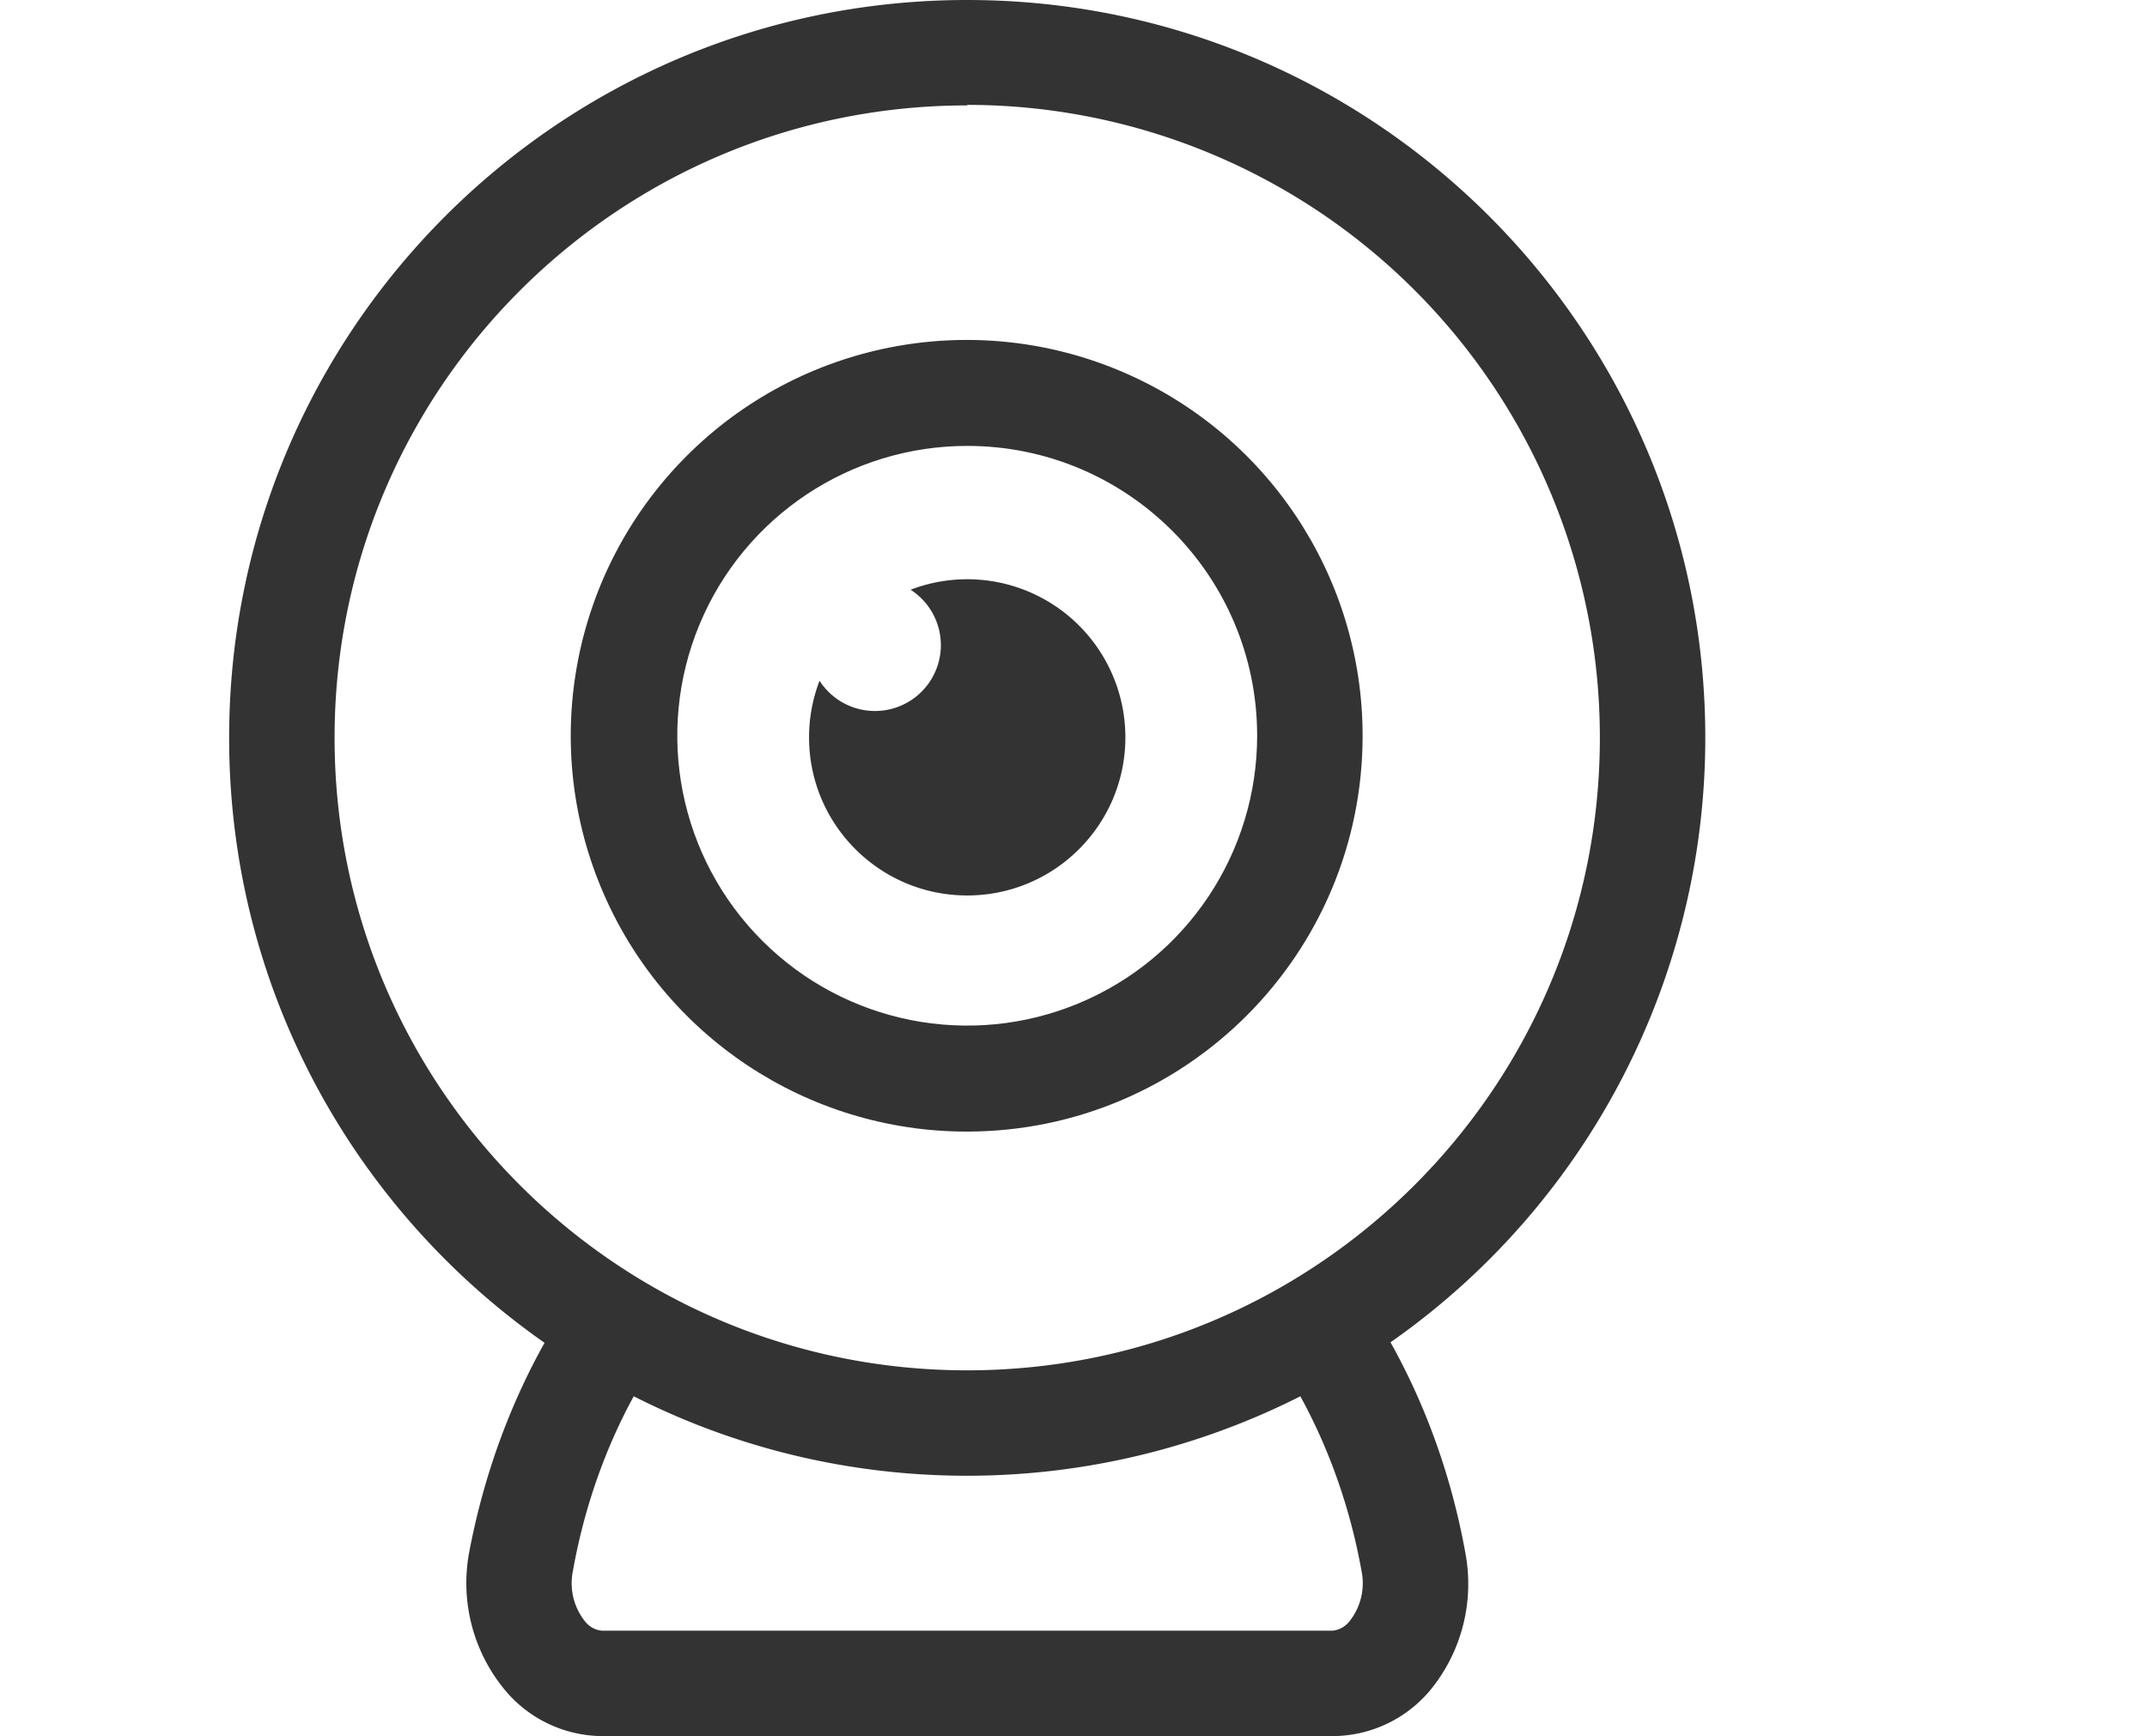
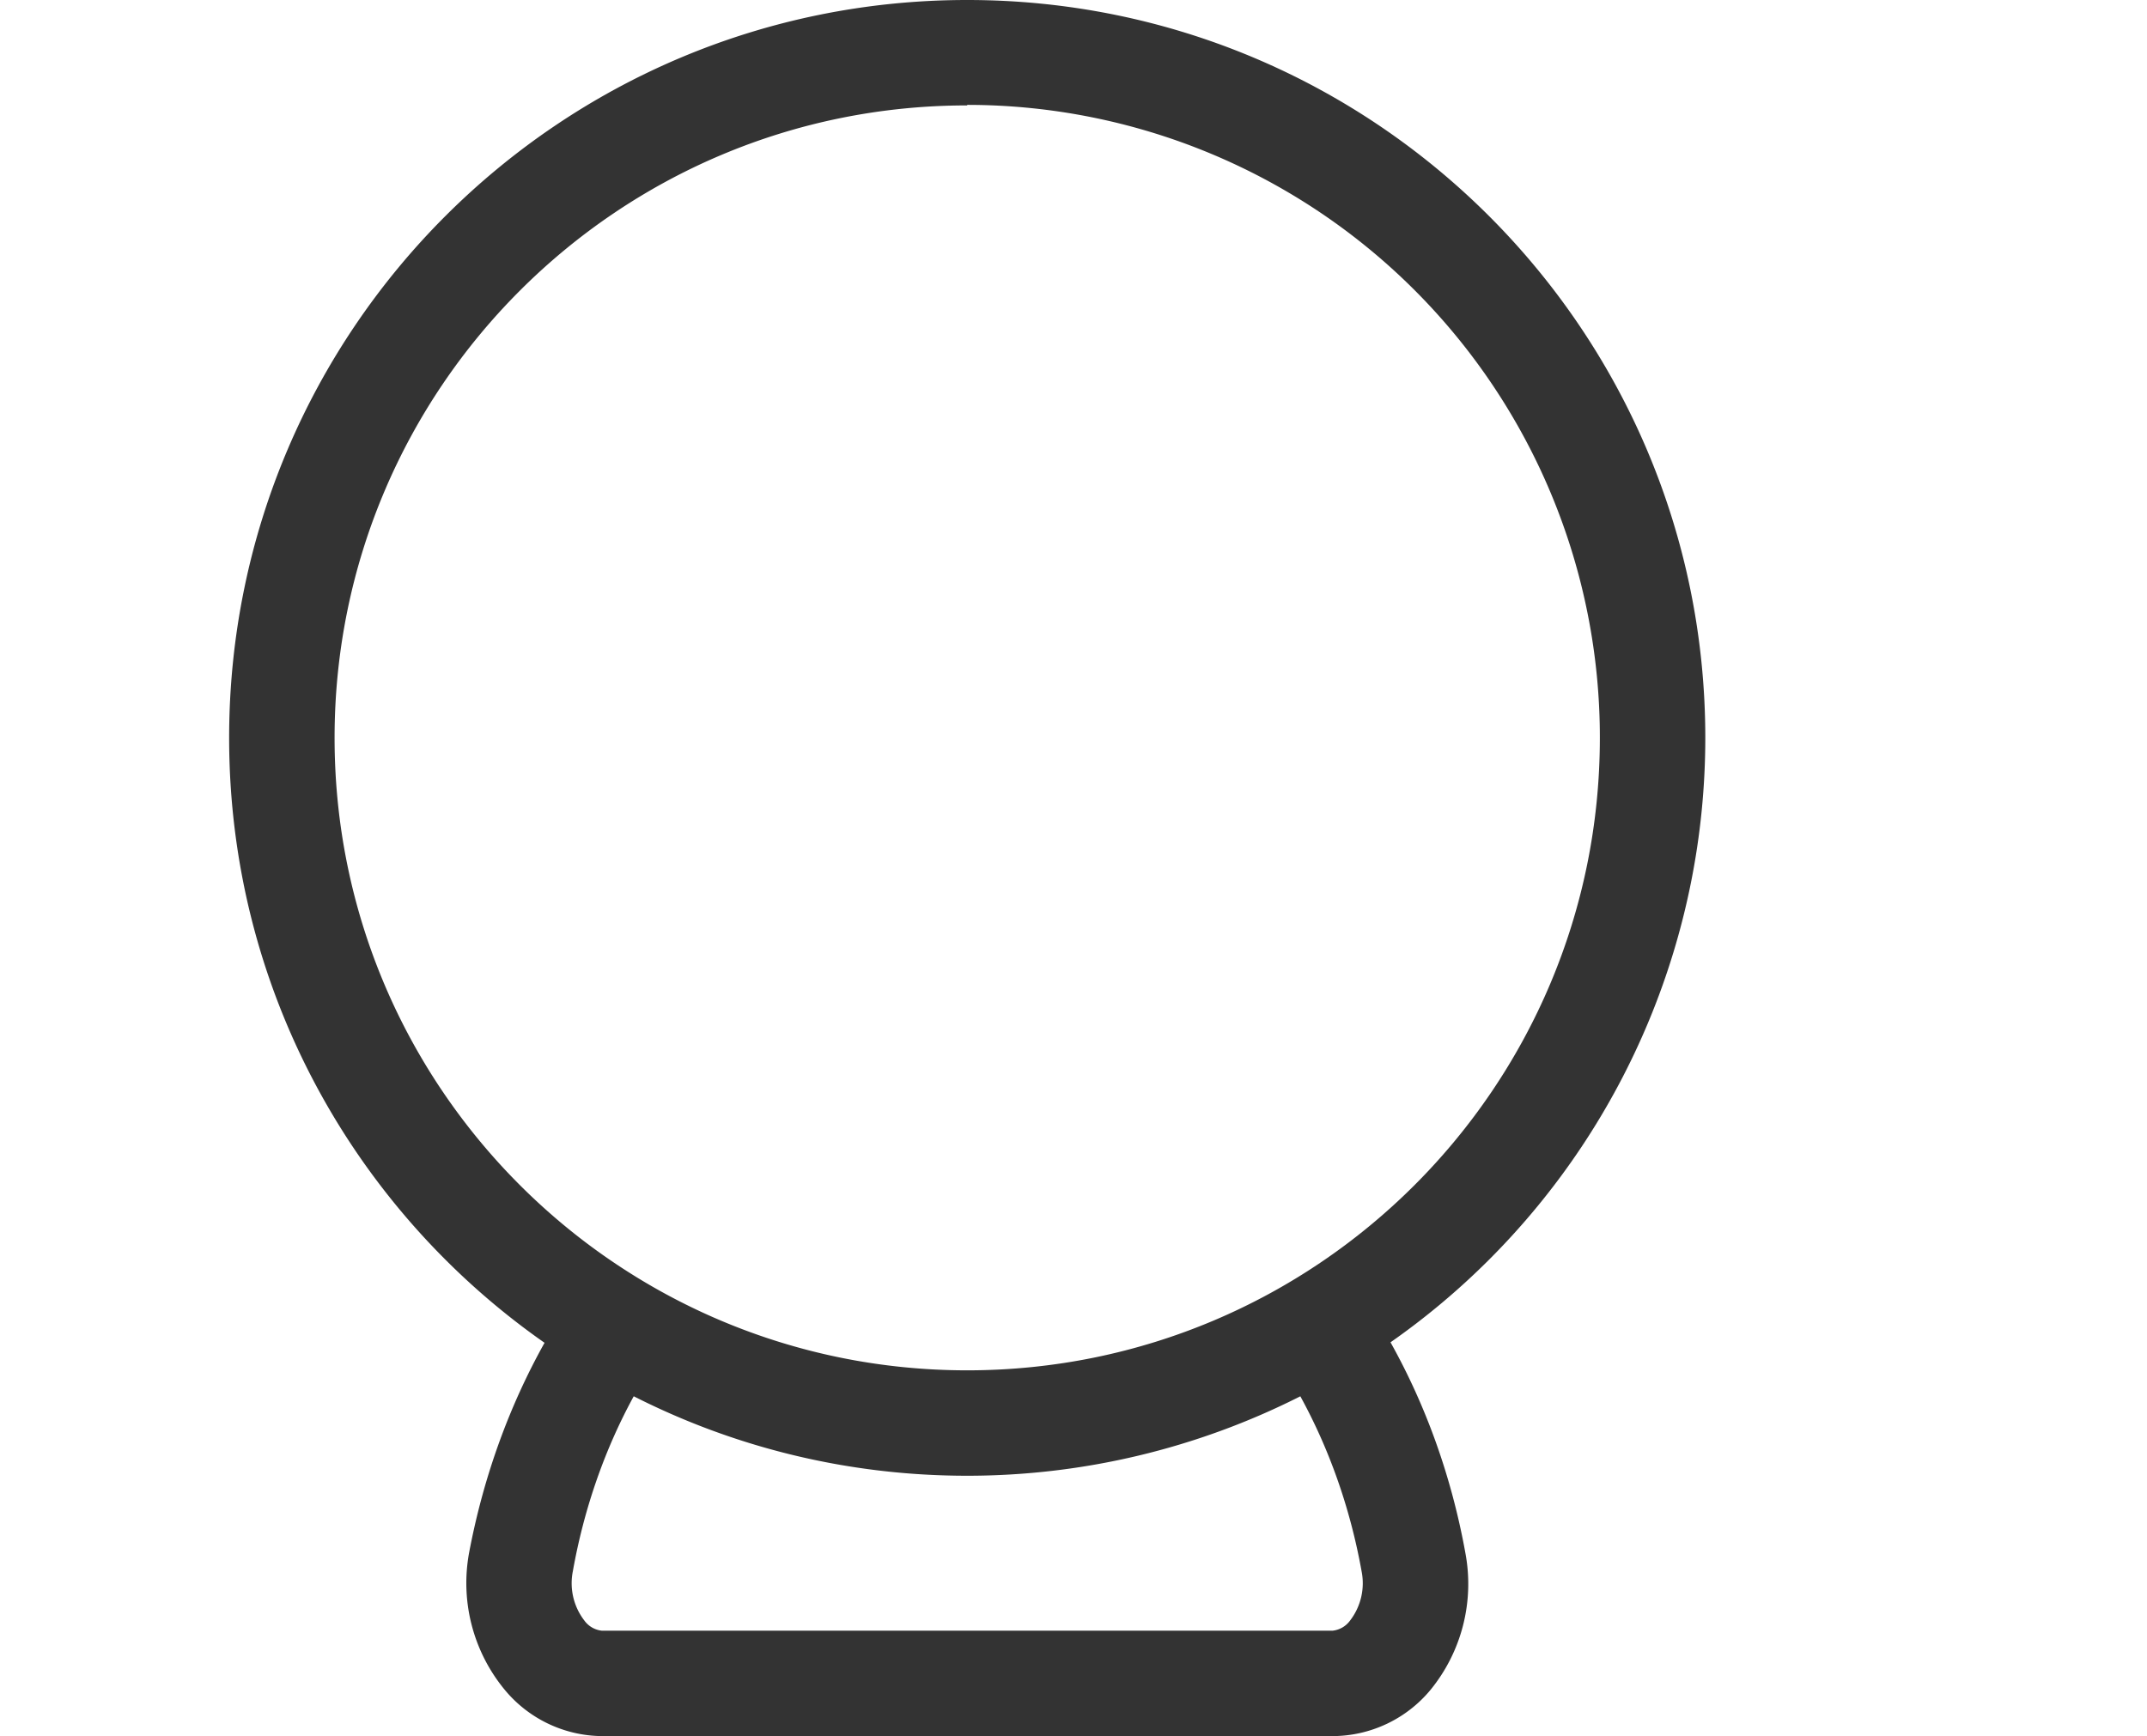
<svg xmlns="http://www.w3.org/2000/svg" t="1597475883596" class="icon" viewBox="0 0 1266 1024" version="1.1" p-id="49371" width="185.449" height="150" data-spm-anchor-id="a313x.7781069.0.i136">
  <defs>
    <style type="text/css" />
  </defs>
-   <path d="M659.29 218.254C572.011 182.133 471.57 202.166 404.826 269c-66.747 66.833-86.648 167.3-50.413 254.53 36.234 87.23 121.462 144.03 215.917 143.908 128.816-0.171 233.148-104.648 233.148-233.464 0-94.453-56.914-179.601-144.19-215.719z m-23.36 373.587c-63.913 26.555-137.54 11.954-186.48-36.986-48.947-48.947-63.55-122.568-36.986-186.487 26.554-63.914 89.035-105.512 158.253-105.358 94.117 0.208 170.367 76.459 170.575 170.578 0.157 69.217-41.444 131.691-105.362 158.253z" p-id="49372" fill="#333333" />
-   <path d="M616.96 354.141a93.265 93.265 0 0 0-80.017-6.307 38.843 38.843 0 0 1 17.843 32.67 38.851 38.851 0 0 1-19.43 33.655 38.854 38.854 0 0 1-38.86 0 38.812 38.812 0 0 1-13.241-12.645 93.174 93.174 0 0 0-6.189 33.394c0 51.501 41.757 93.26 93.265 93.26 51.502 0 93.259-41.759 93.259-93.26a93.254 93.254 0 0 0-46.63-80.767z" p-id="49373" fill="#333333" />
  <path d="M1005.548 435.218C1005.548 194.854 810.694 0 570.33 0 329.968 0 135.114 194.854 135.114 435.218c0 147.654 73.546 278.114 185.988 356.8-20.671 36.972-36.036 78.84-44.546 124.112a98.847 98.847 0 0 0 20.518 79.89 75.216 75.216 0 0 0 57.82 27.98h430.868a75.208 75.208 0 0 0 57.82-27.355A98.843 98.843 0 0 0 864.1 916.13c-8.191-45.388-23.46-87.356-44.168-124.397a435.137 435.137 0 0 0 58.138-48.77 435.22 435.22 0 0 0 127.477-307.745zM802.859 926.702a36.07 36.07 0 0 1-6.84 29.223 14.615 14.615 0 0 1-10.257 5.901H354.894a14.61 14.61 0 0 1-10.256-5.901 36.086 36.086 0 0 1-6.841-29.223c6.724-37.672 19.135-72.48 35.887-103.14 59.065 29.968 125.88 46.874 196.647 46.874a435.155 435.155 0 0 0 196.427-46.862c16.86 30.724 29.348 65.553 36.101 103.128zM570.331 808.26c-206.029 0-373.042-167.02-373.042-373.041 0-206.03 167.013-373.043 373.042-373.043v-0.314c98.99 0 193.92 39.344 263.891 109.374a373.063 373.063 0 0 1 109.15 263.983c0 206.022-167.019 373.041-373.04 373.041z" p-id="49374" fill="#333333" />
</svg>